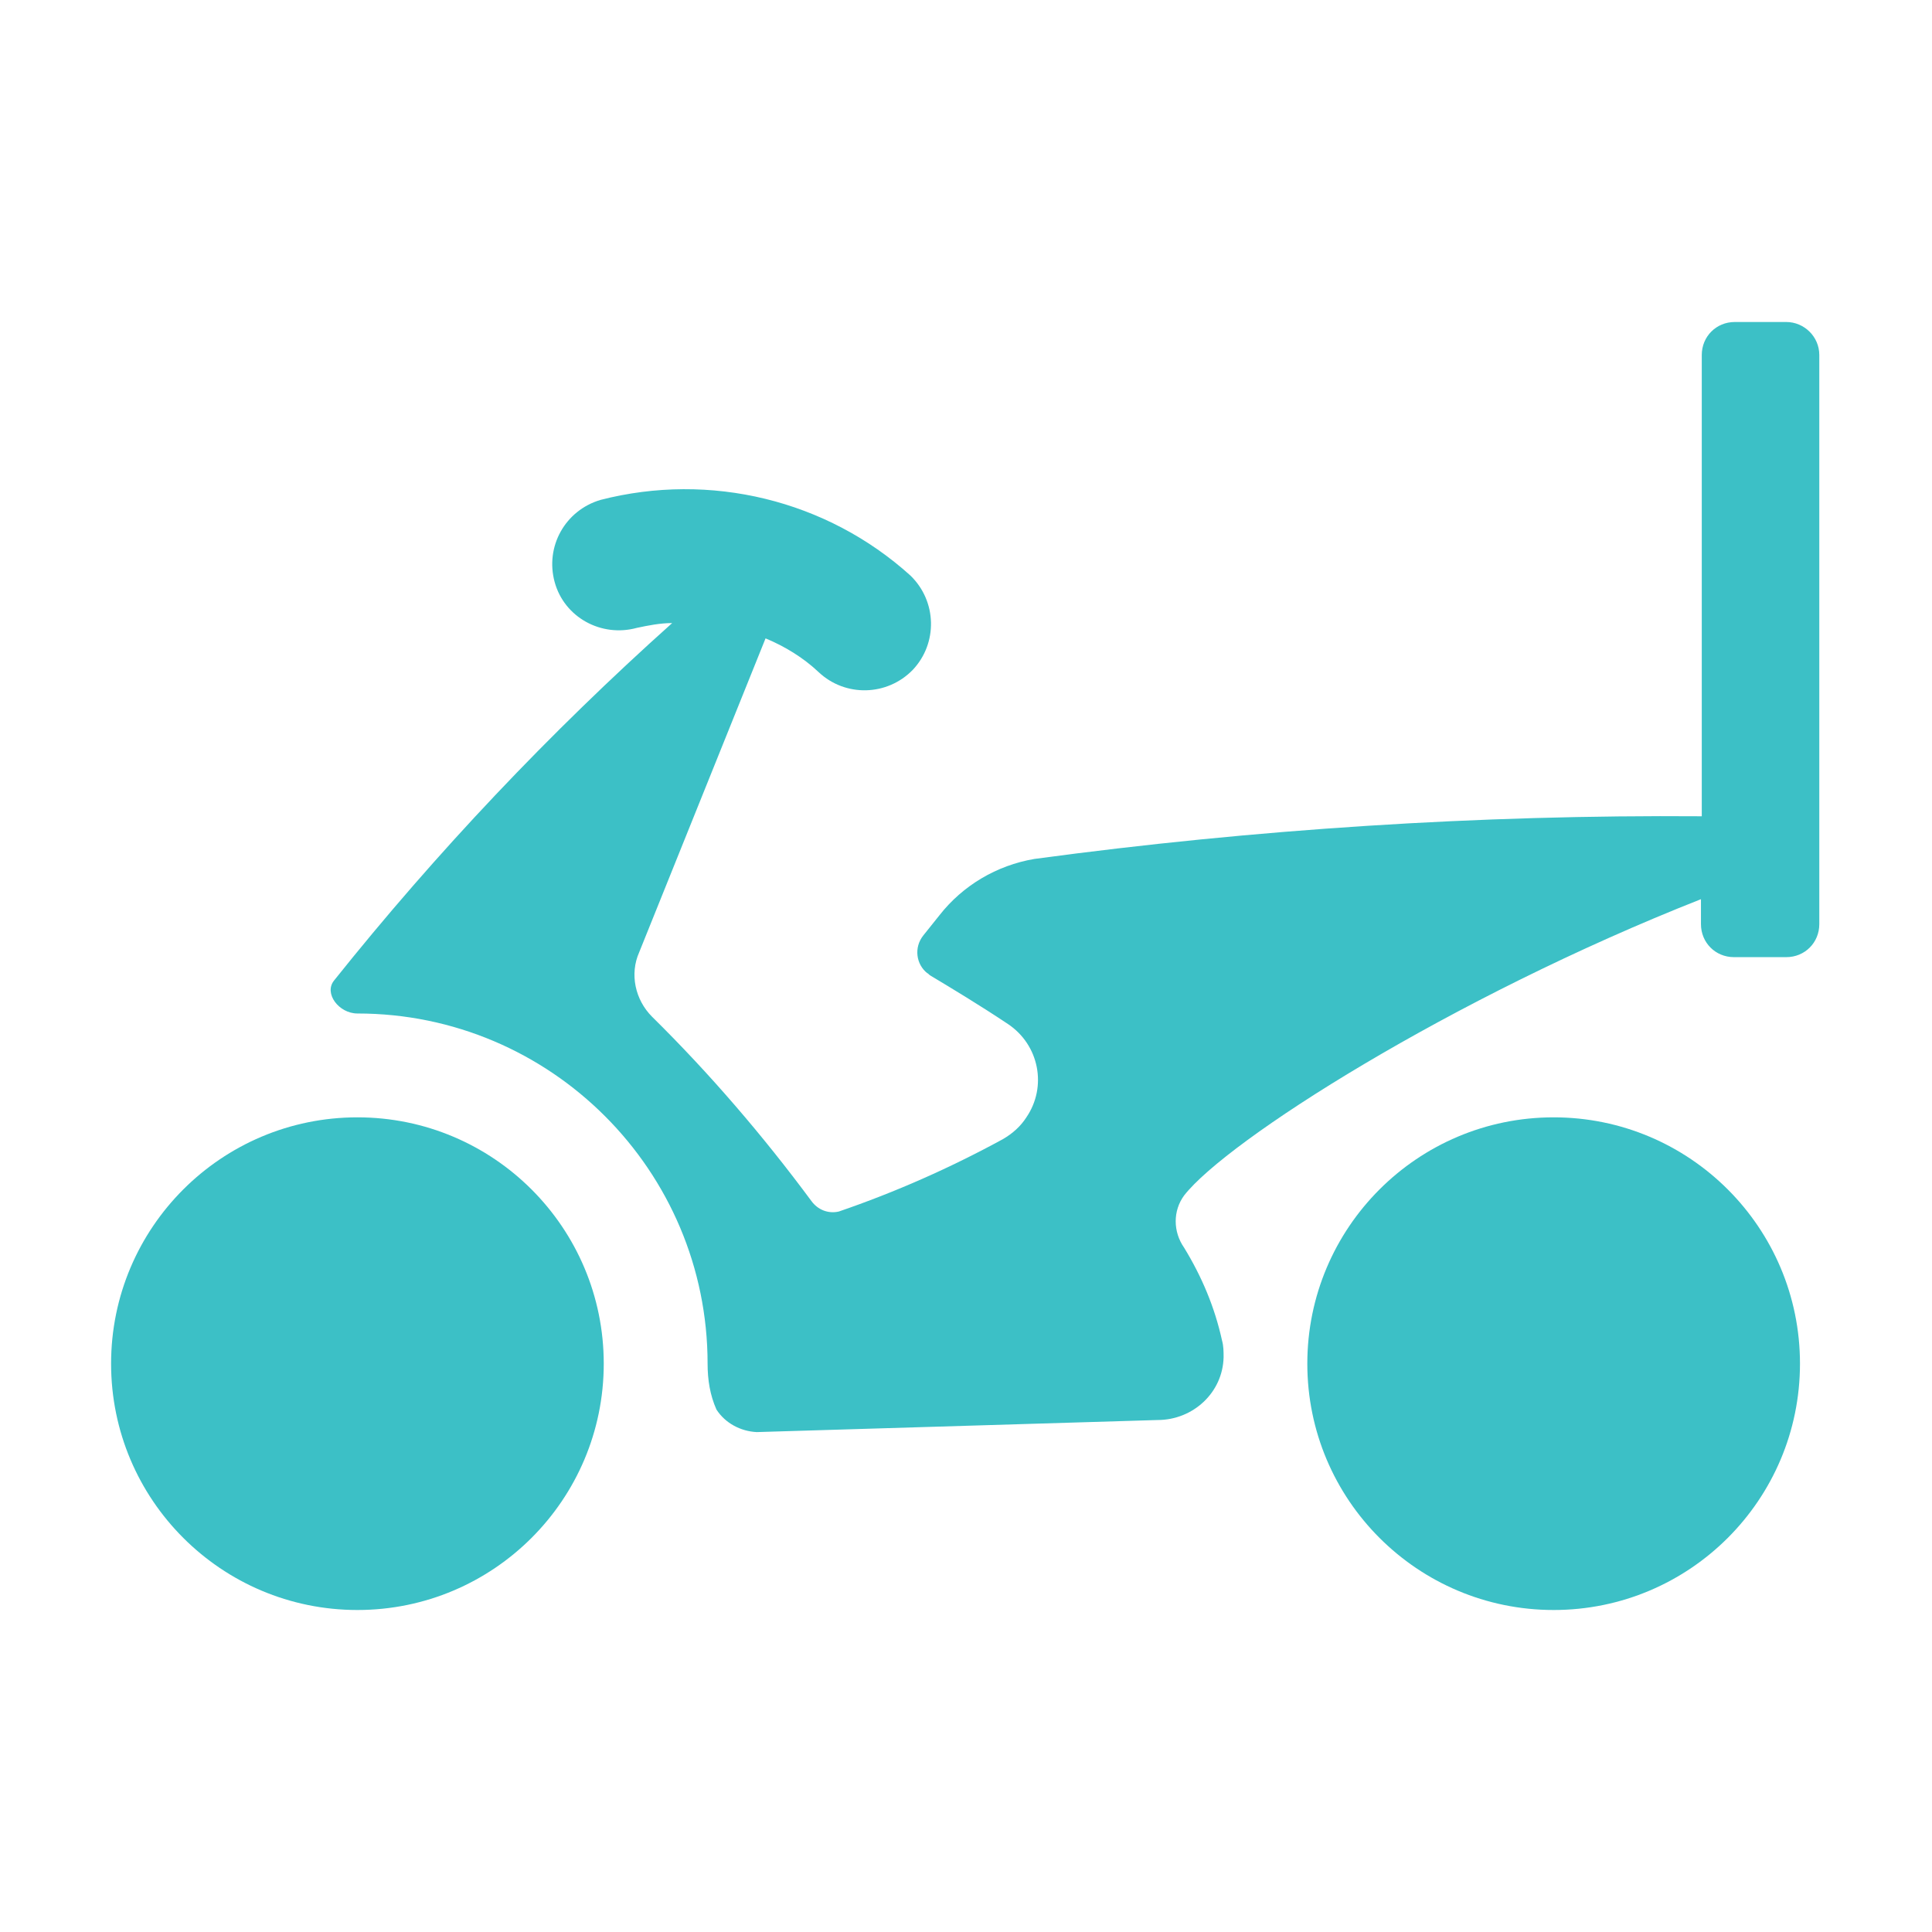
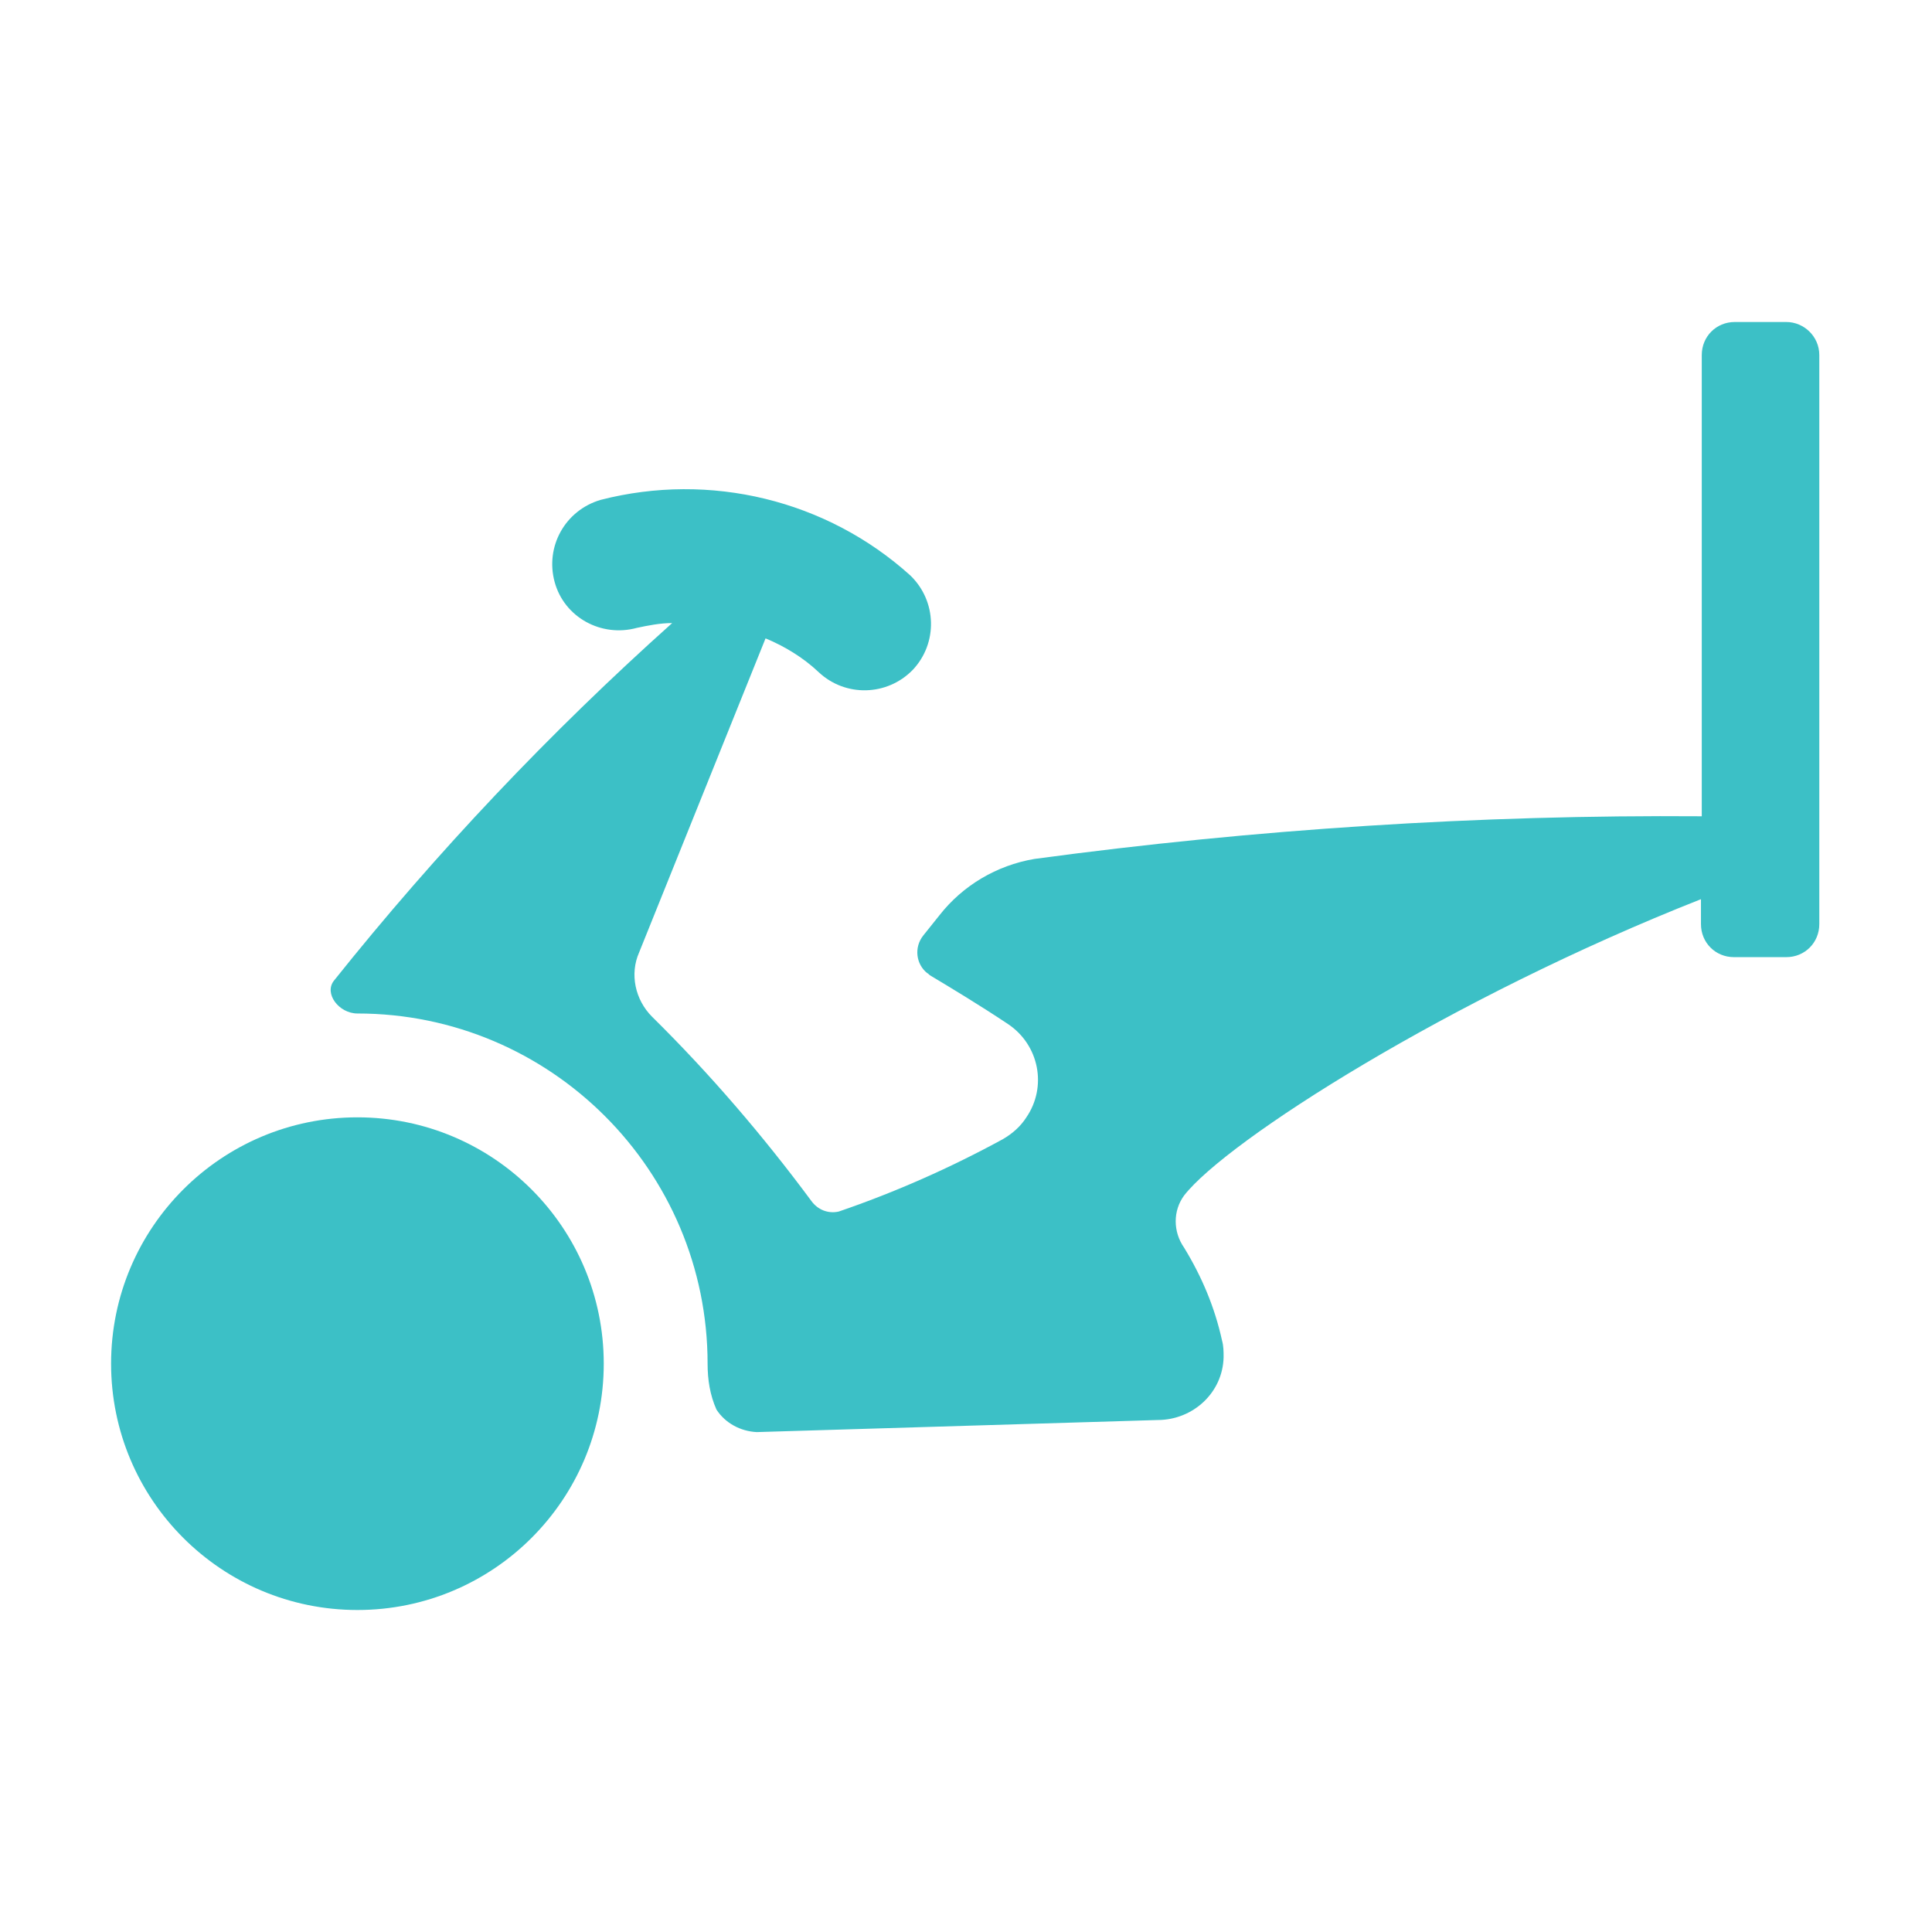
<svg xmlns="http://www.w3.org/2000/svg" id="Layer_2" viewBox="0 0 24 24">
  <defs>
    <style>.cls-1{fill:none;}.cls-2{fill:#3cc0c6;}</style>
  </defs>
  <g id="Layer_1-2">
    <g id="Group_2532">
      <rect id="Rectangle_947" class="cls-1" width="24" height="24" />
      <g id="Group_2531">
        <circle id="Ellipse_293" class="cls-2" cx="4.44" cy="16.94" r="3.06" />
-         <circle id="Ellipse_294" class="cls-2" cx="19.3" cy="16.94" r="3.06" />
        <path id="Path_2397" class="cls-2" d="m22.2,4h-.65c-.23,0-.41.18-.41.41v5.73c-2.77-.02-5.55.16-8.29.53-.47.08-.89.33-1.18.7l-.2.25c-.12.15-.09.36.05.47.01,0,.02.02.04.03.25.15.6.36.96.6.39.26.49.78.23,1.16-.07.11-.17.2-.29.27-.66.36-1.34.66-2.04.9-.13.03-.26-.02-.34-.13-.6-.81-1.26-1.58-1.98-2.29-.21-.21-.28-.53-.16-.8l1.57-3.9c.24.1.47.24.66.42.33.31.85.3,1.17-.03.31-.33.3-.85-.03-1.17-1.04-.94-2.49-1.29-3.85-.94-.44.13-.69.58-.57,1.02s.58.69,1.02.57h0c.14-.03.29-.06.44-.06-1.52,1.36-2.93,2.85-4.2,4.44-.13.16.06.41.29.41,2.4,0,4.35,1.95,4.35,4.35h0c0,.2.03.39.11.57.11.17.3.27.5.28l4.98-.15c.44,0,.81-.34.82-.78,0-.07,0-.14-.02-.21-.09-.41-.25-.79-.47-1.15-.14-.2-.14-.46,0-.65.53-.68,3.3-2.45,6.42-3.68v.31c0,.23.18.41.41.41h.65c.23,0,.41-.18.41-.41h0v-7.07c0-.23-.19-.41-.41-.41Z" />
      </g>
    </g>
  </g>
</svg>